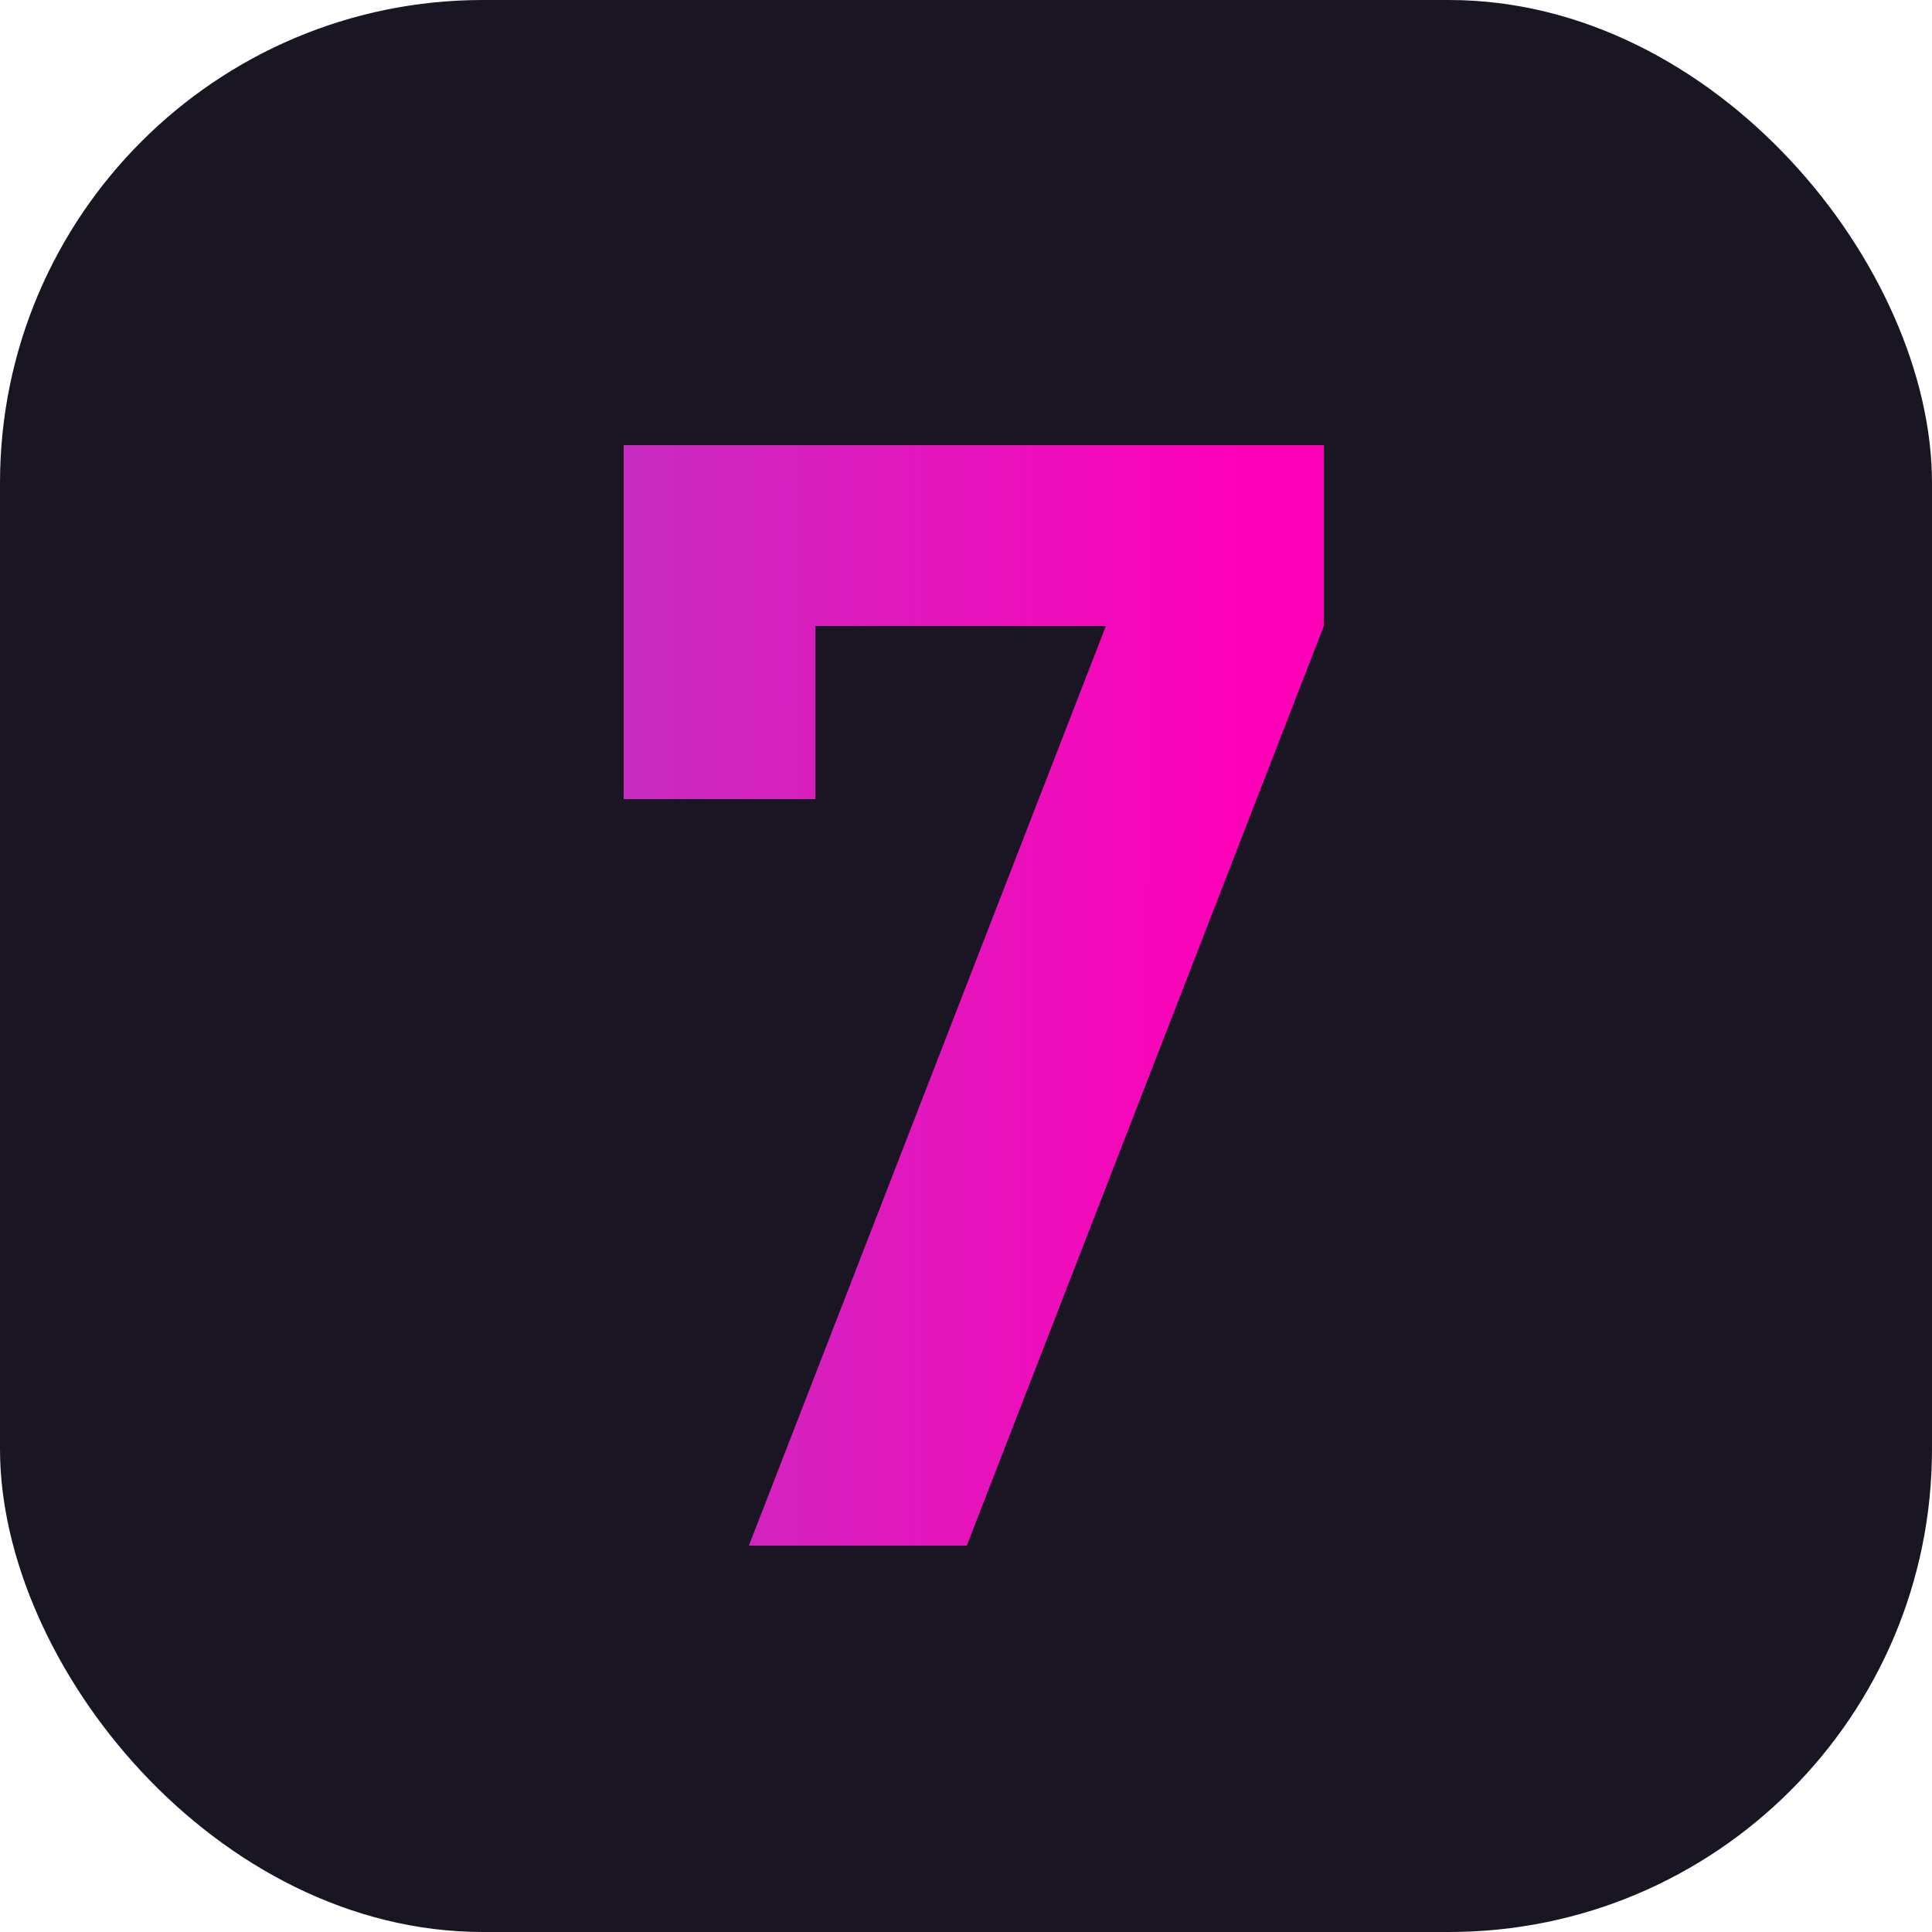
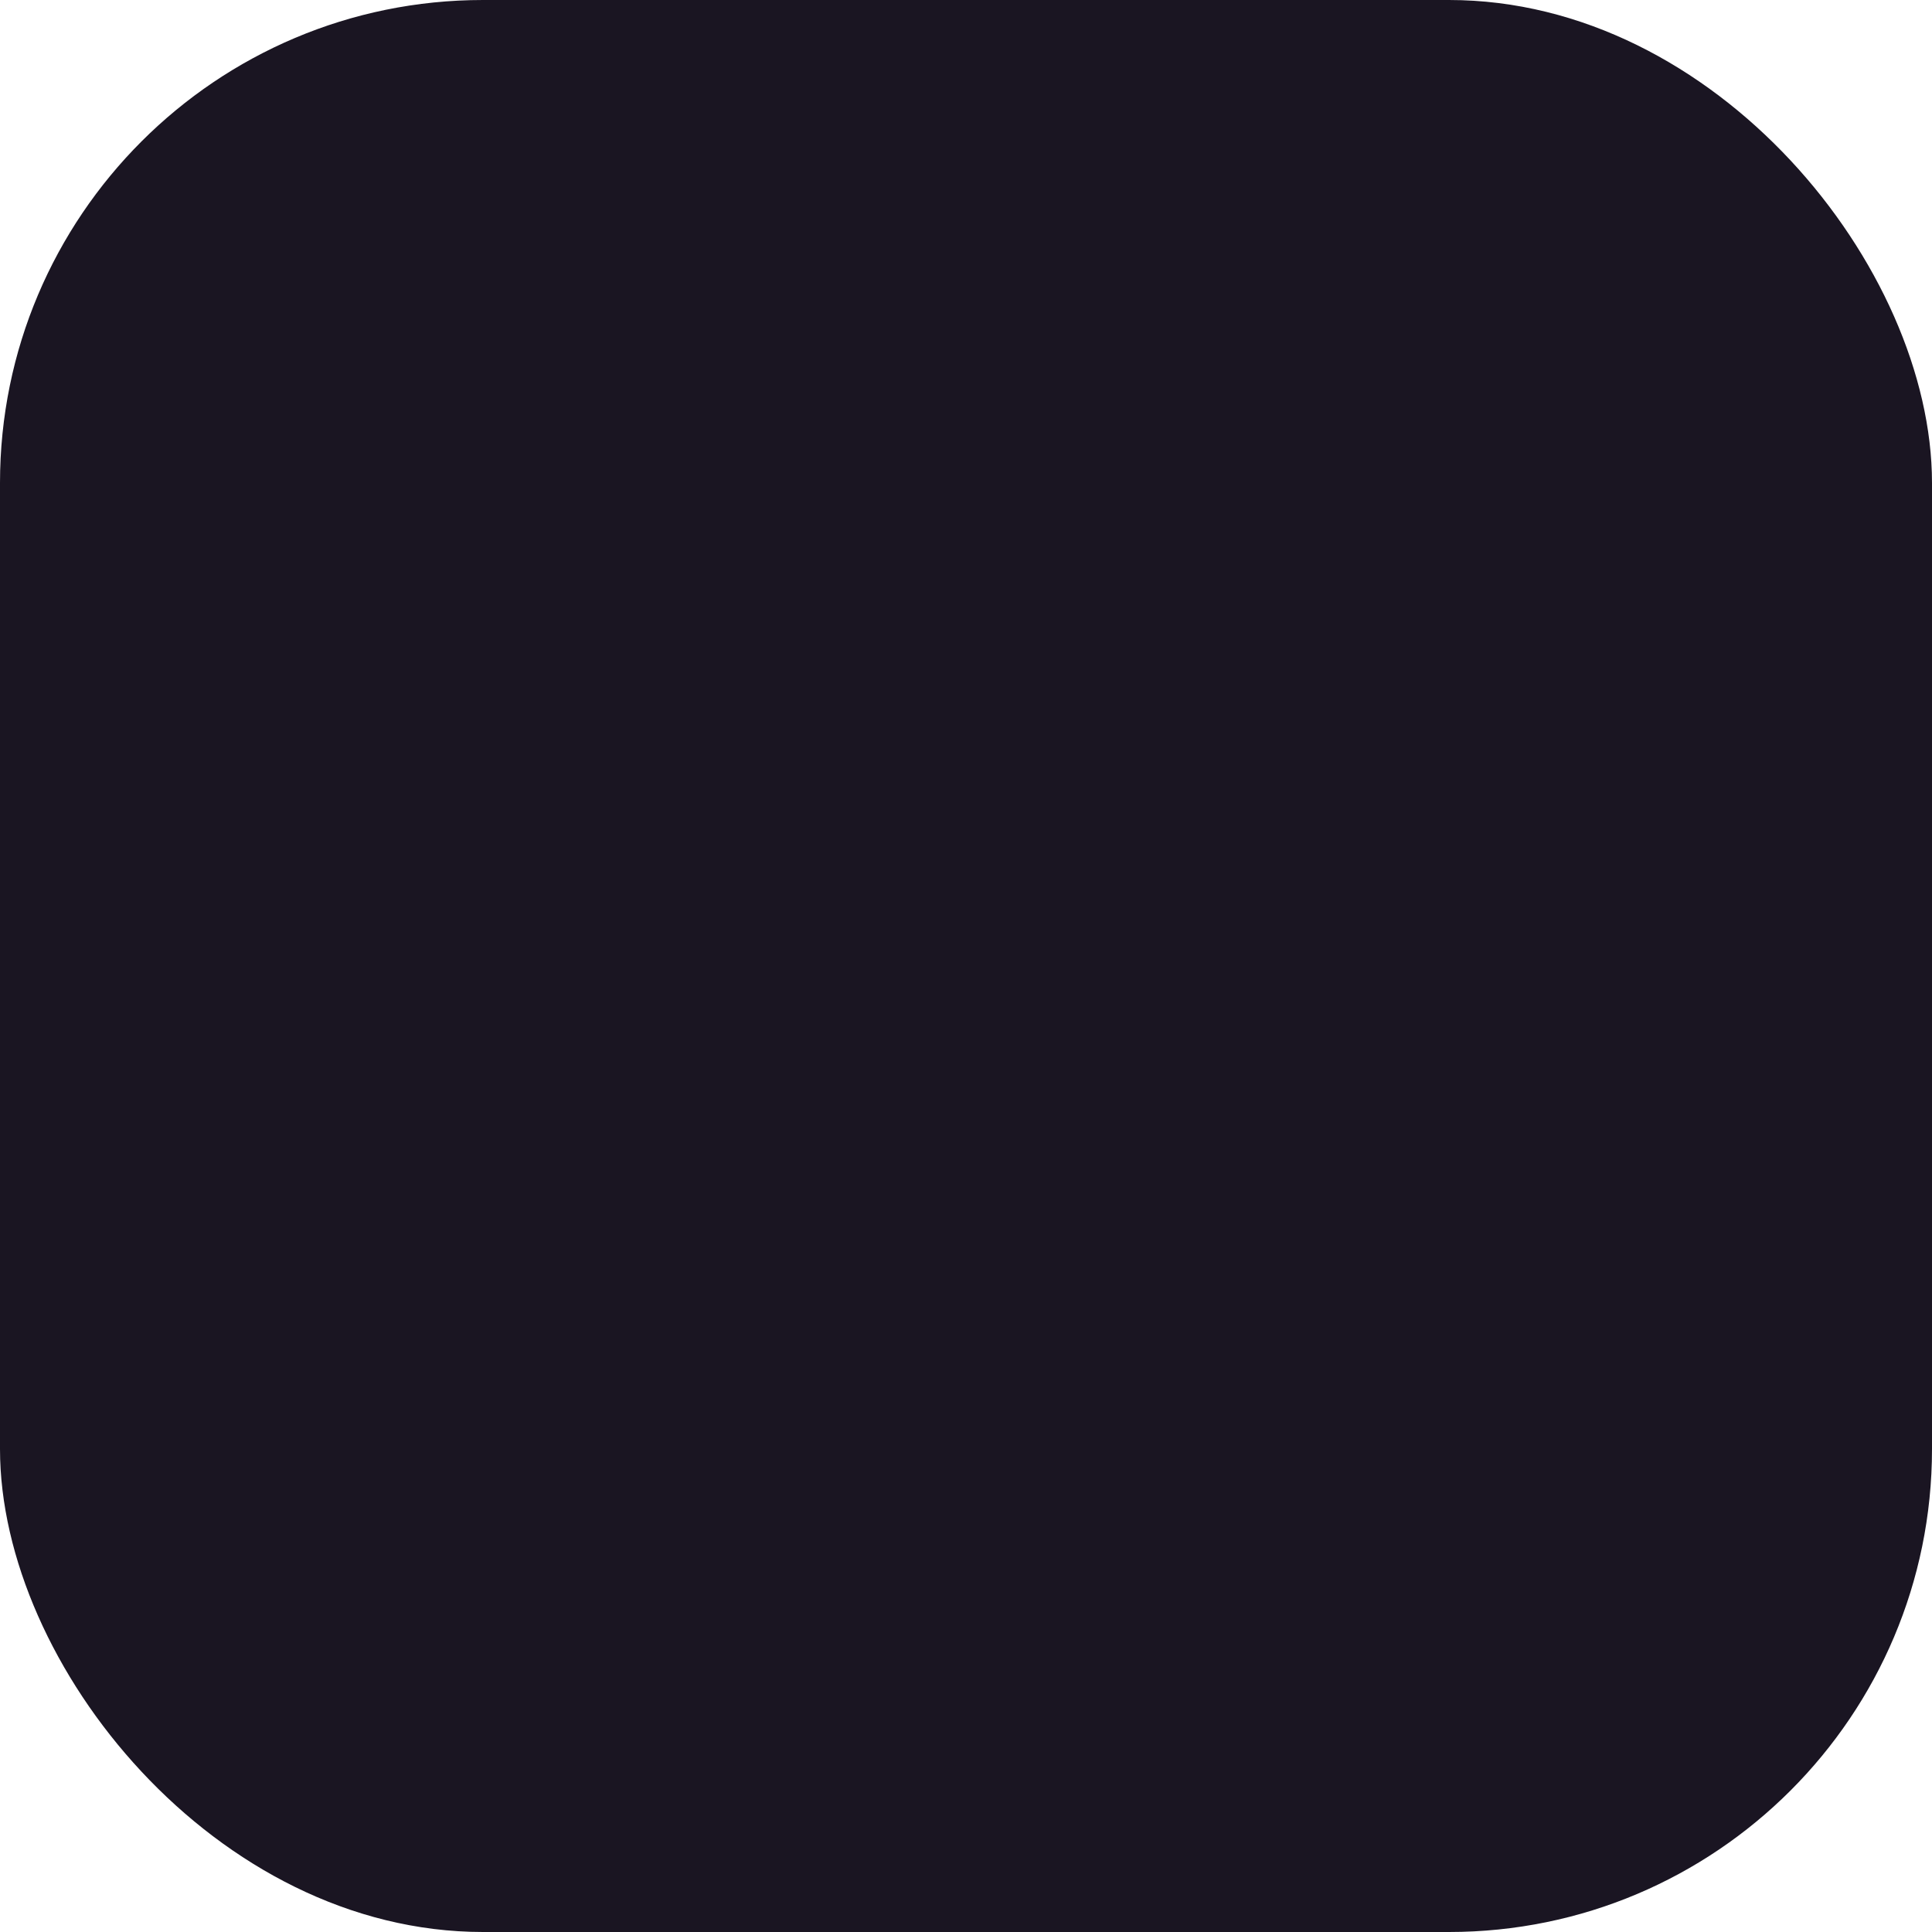
<svg xmlns="http://www.w3.org/2000/svg" width="60" height="60" viewBox="0 0 60 60" fill="none">
  <rect width="60" height="60" rx="15" fill="#1A1522" />
-   <path d="M41.113 19.44V13.824H19.369V24.816H25.321V19.44H34.345L23.257 48H30.025L41.113 19.44Z" fill="url(#paint0_linear_473_927)" />
  <defs>
    <linearGradient id="paint0_linear_473_927" x1="15.744" y1="36.304" x2="48.864" y2="36.312" gradientUnits="userSpaceOnUse">
      <stop offset="0.109" stop-color="#C72CC1" />
      <stop offset="0.688" stop-color="#FF00B8" />
    </linearGradient>
  </defs>
</svg>